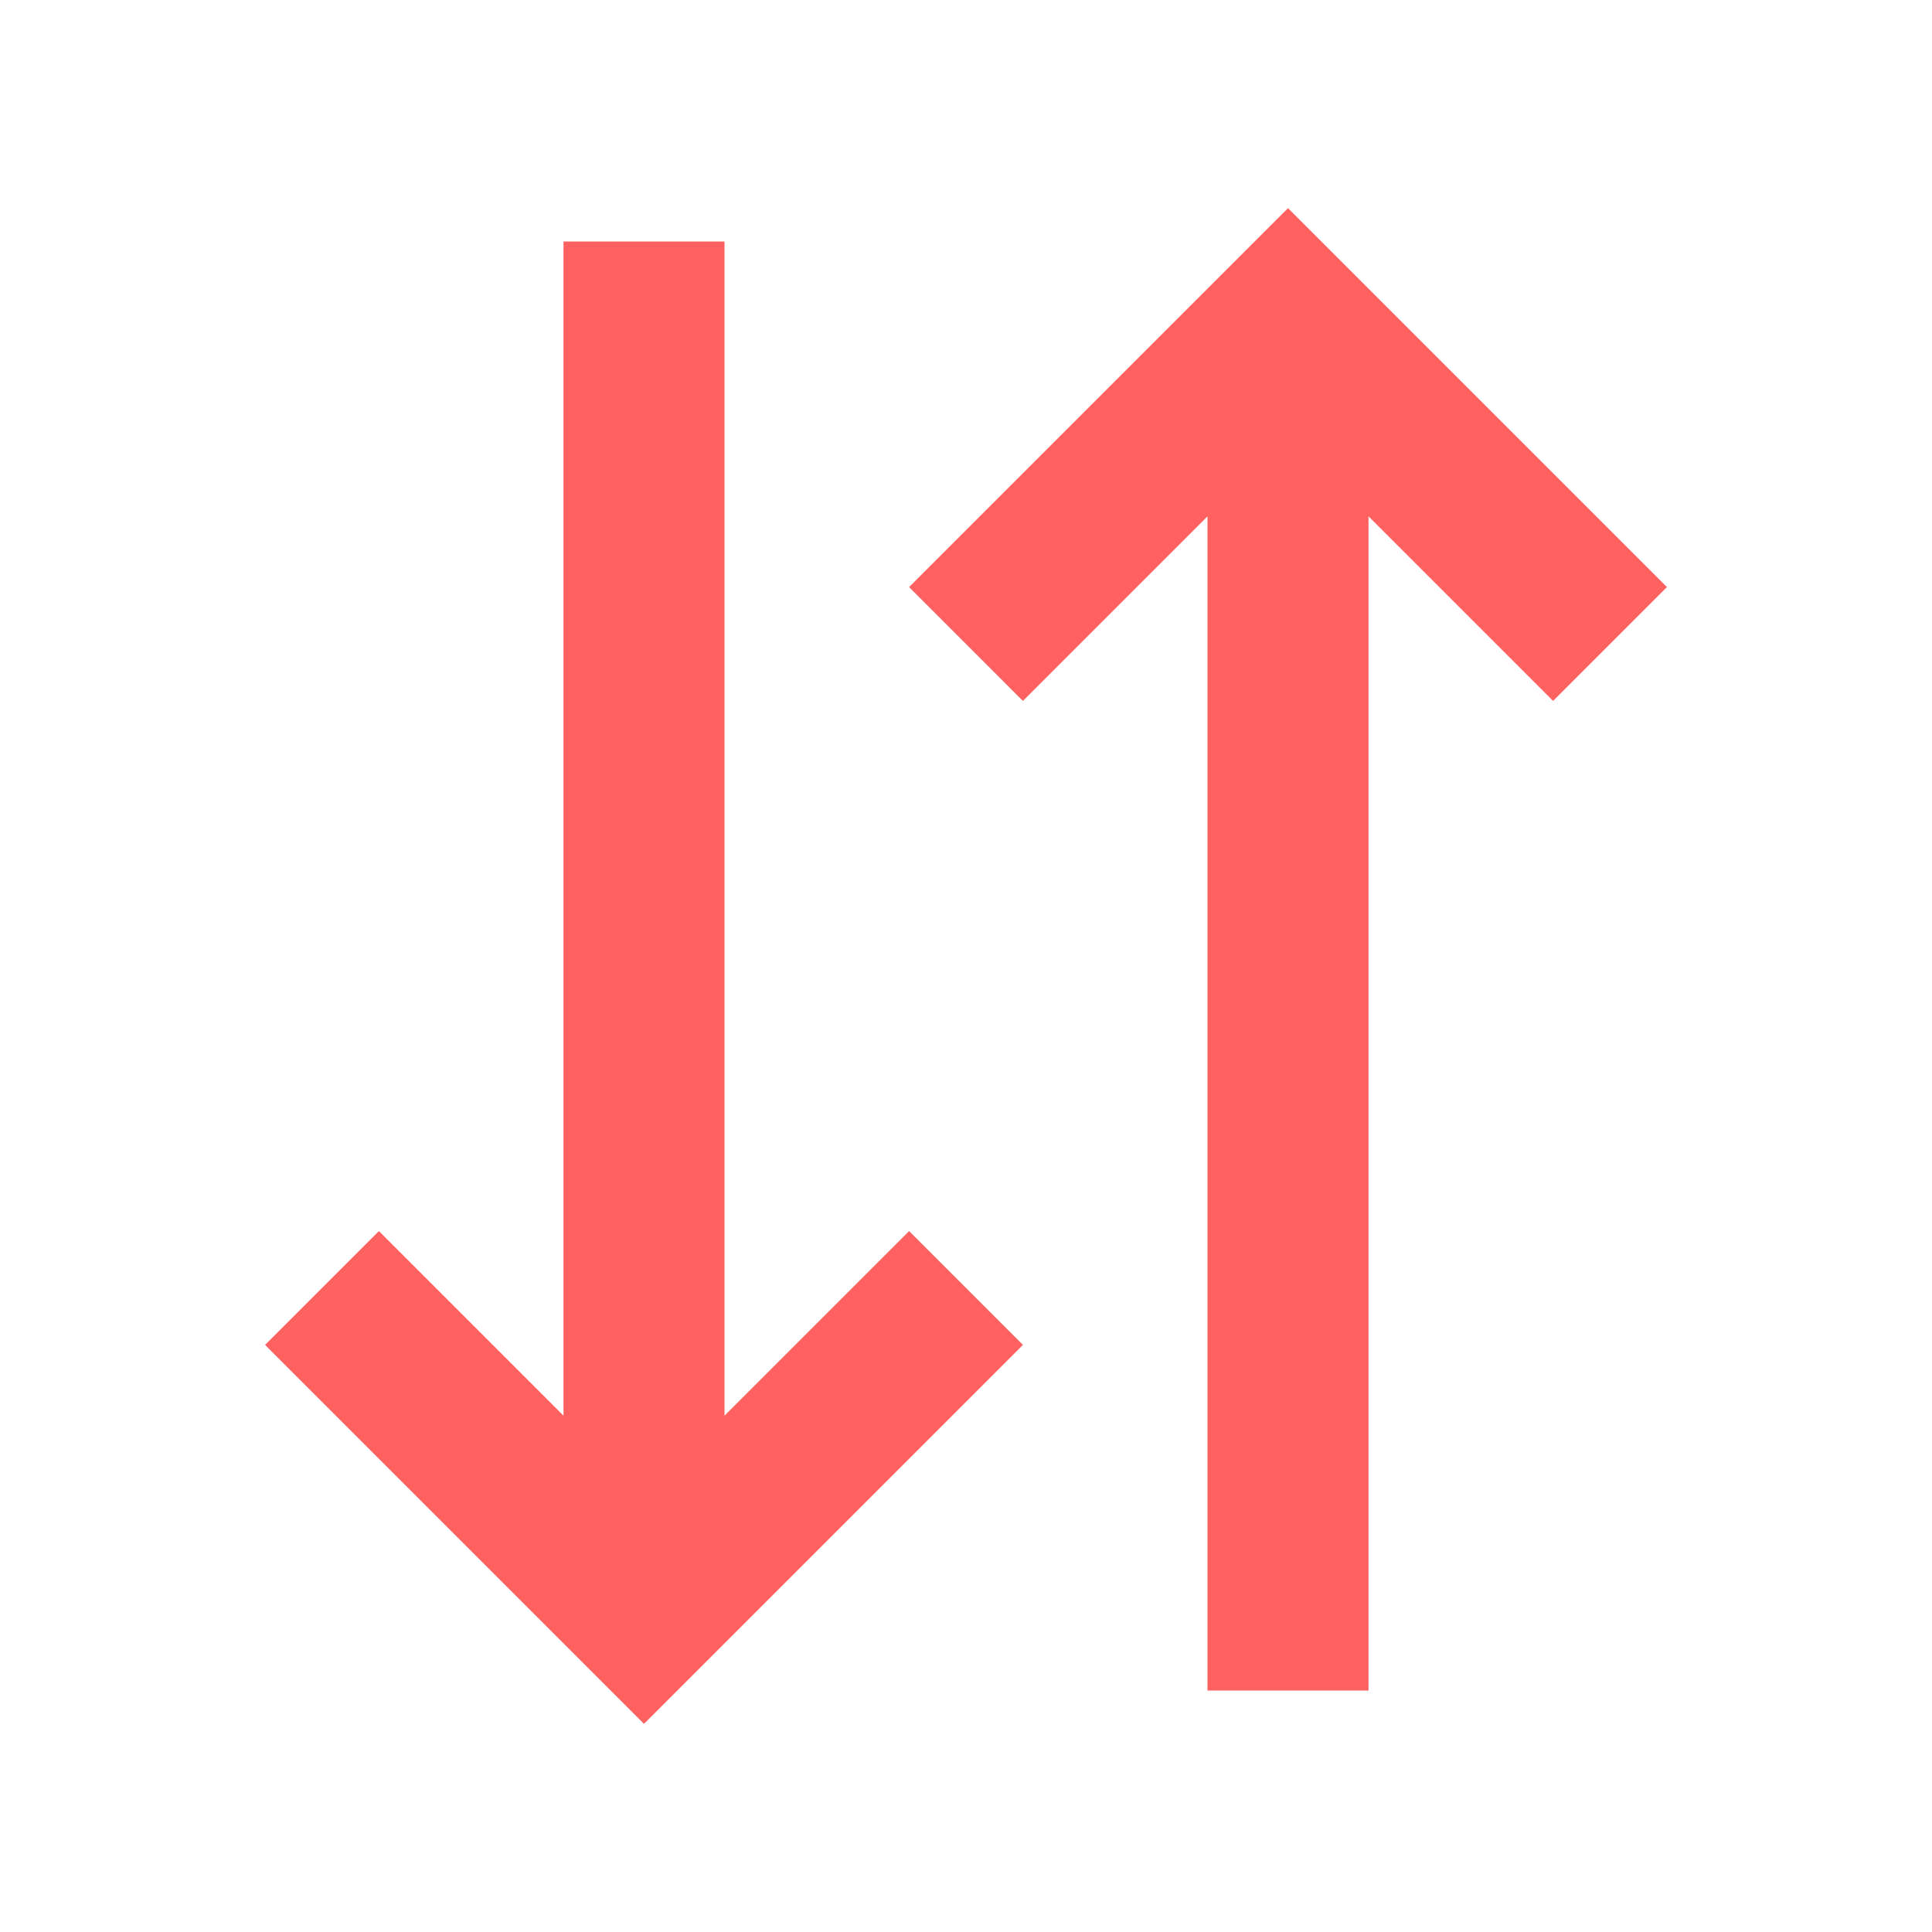
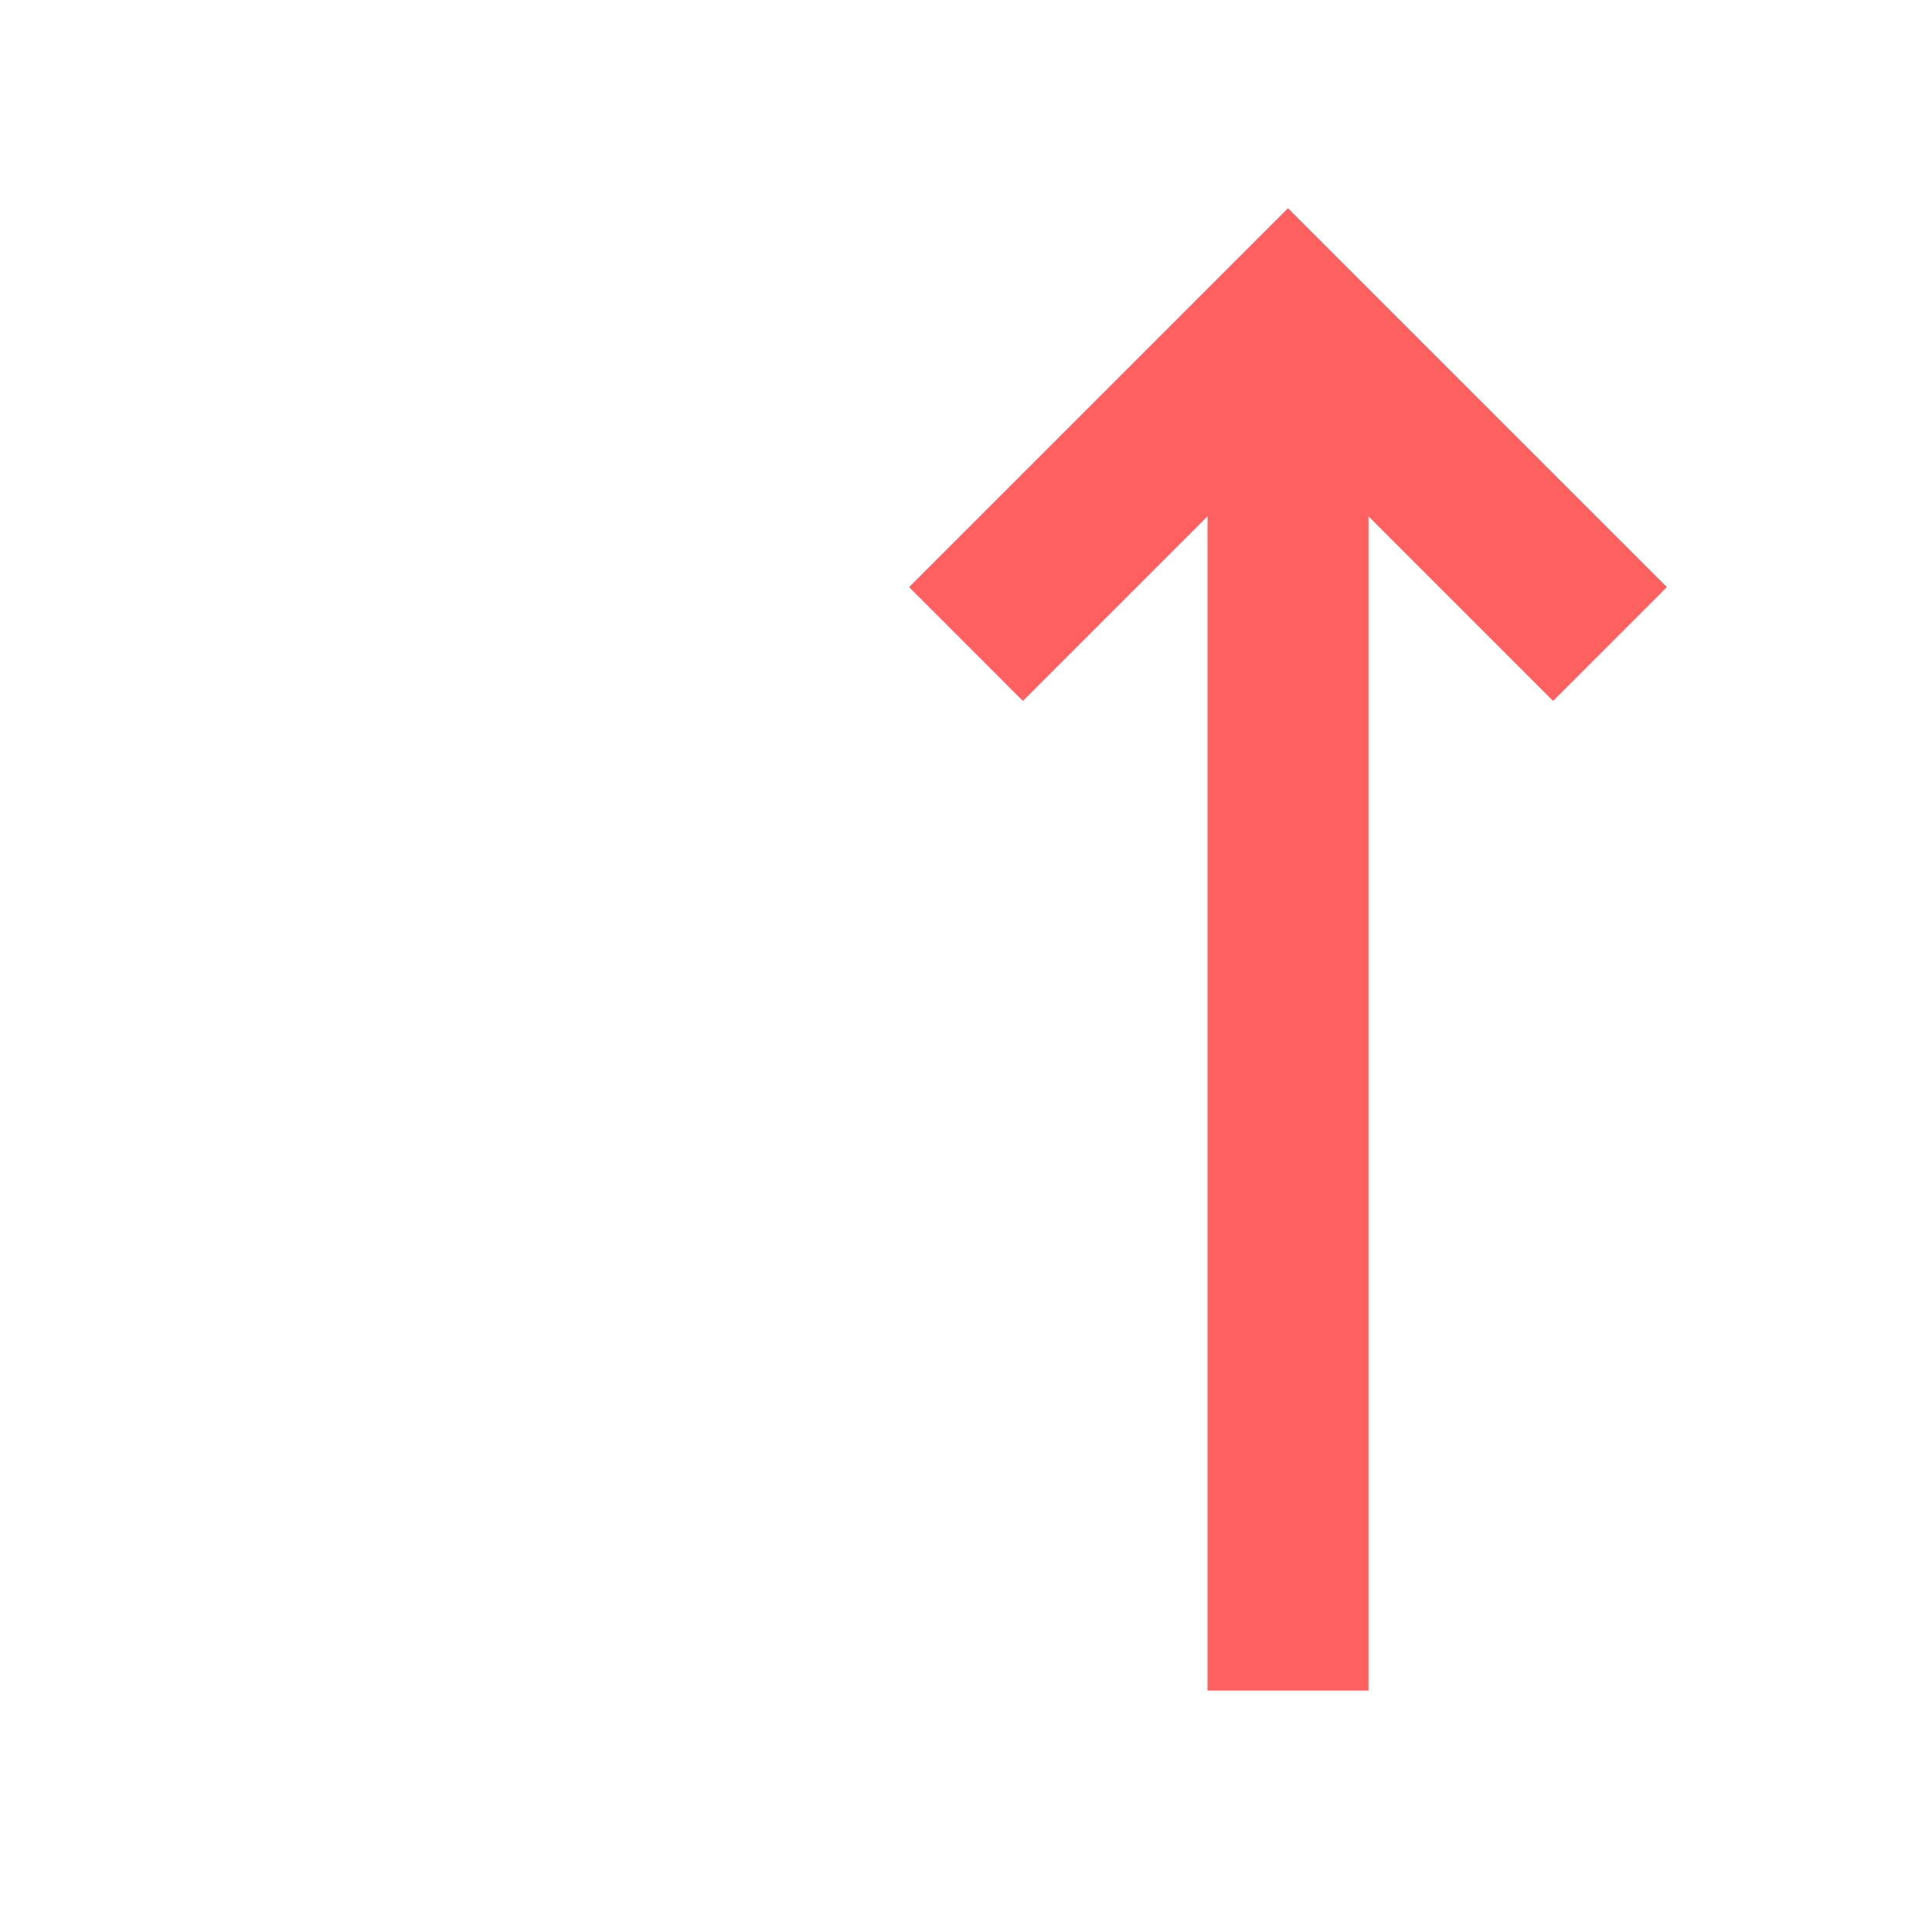
<svg xmlns="http://www.w3.org/2000/svg" width="24" height="24" viewBox="0 0 24 24" fill="none">
-   <path d="M9 17.586V3H7V17.586L4.707 15.293L3.293 16.707L8 21.414L12.707 16.707L11.293 15.293L9 17.586Z" fill="#FF6060" />
  <path d="M20.707 7.293L16 2.586L11.293 7.293L12.707 8.707L15 6.414V21H17V6.414L19.293 8.707L20.707 7.293Z" fill="#FF6060" />
</svg>